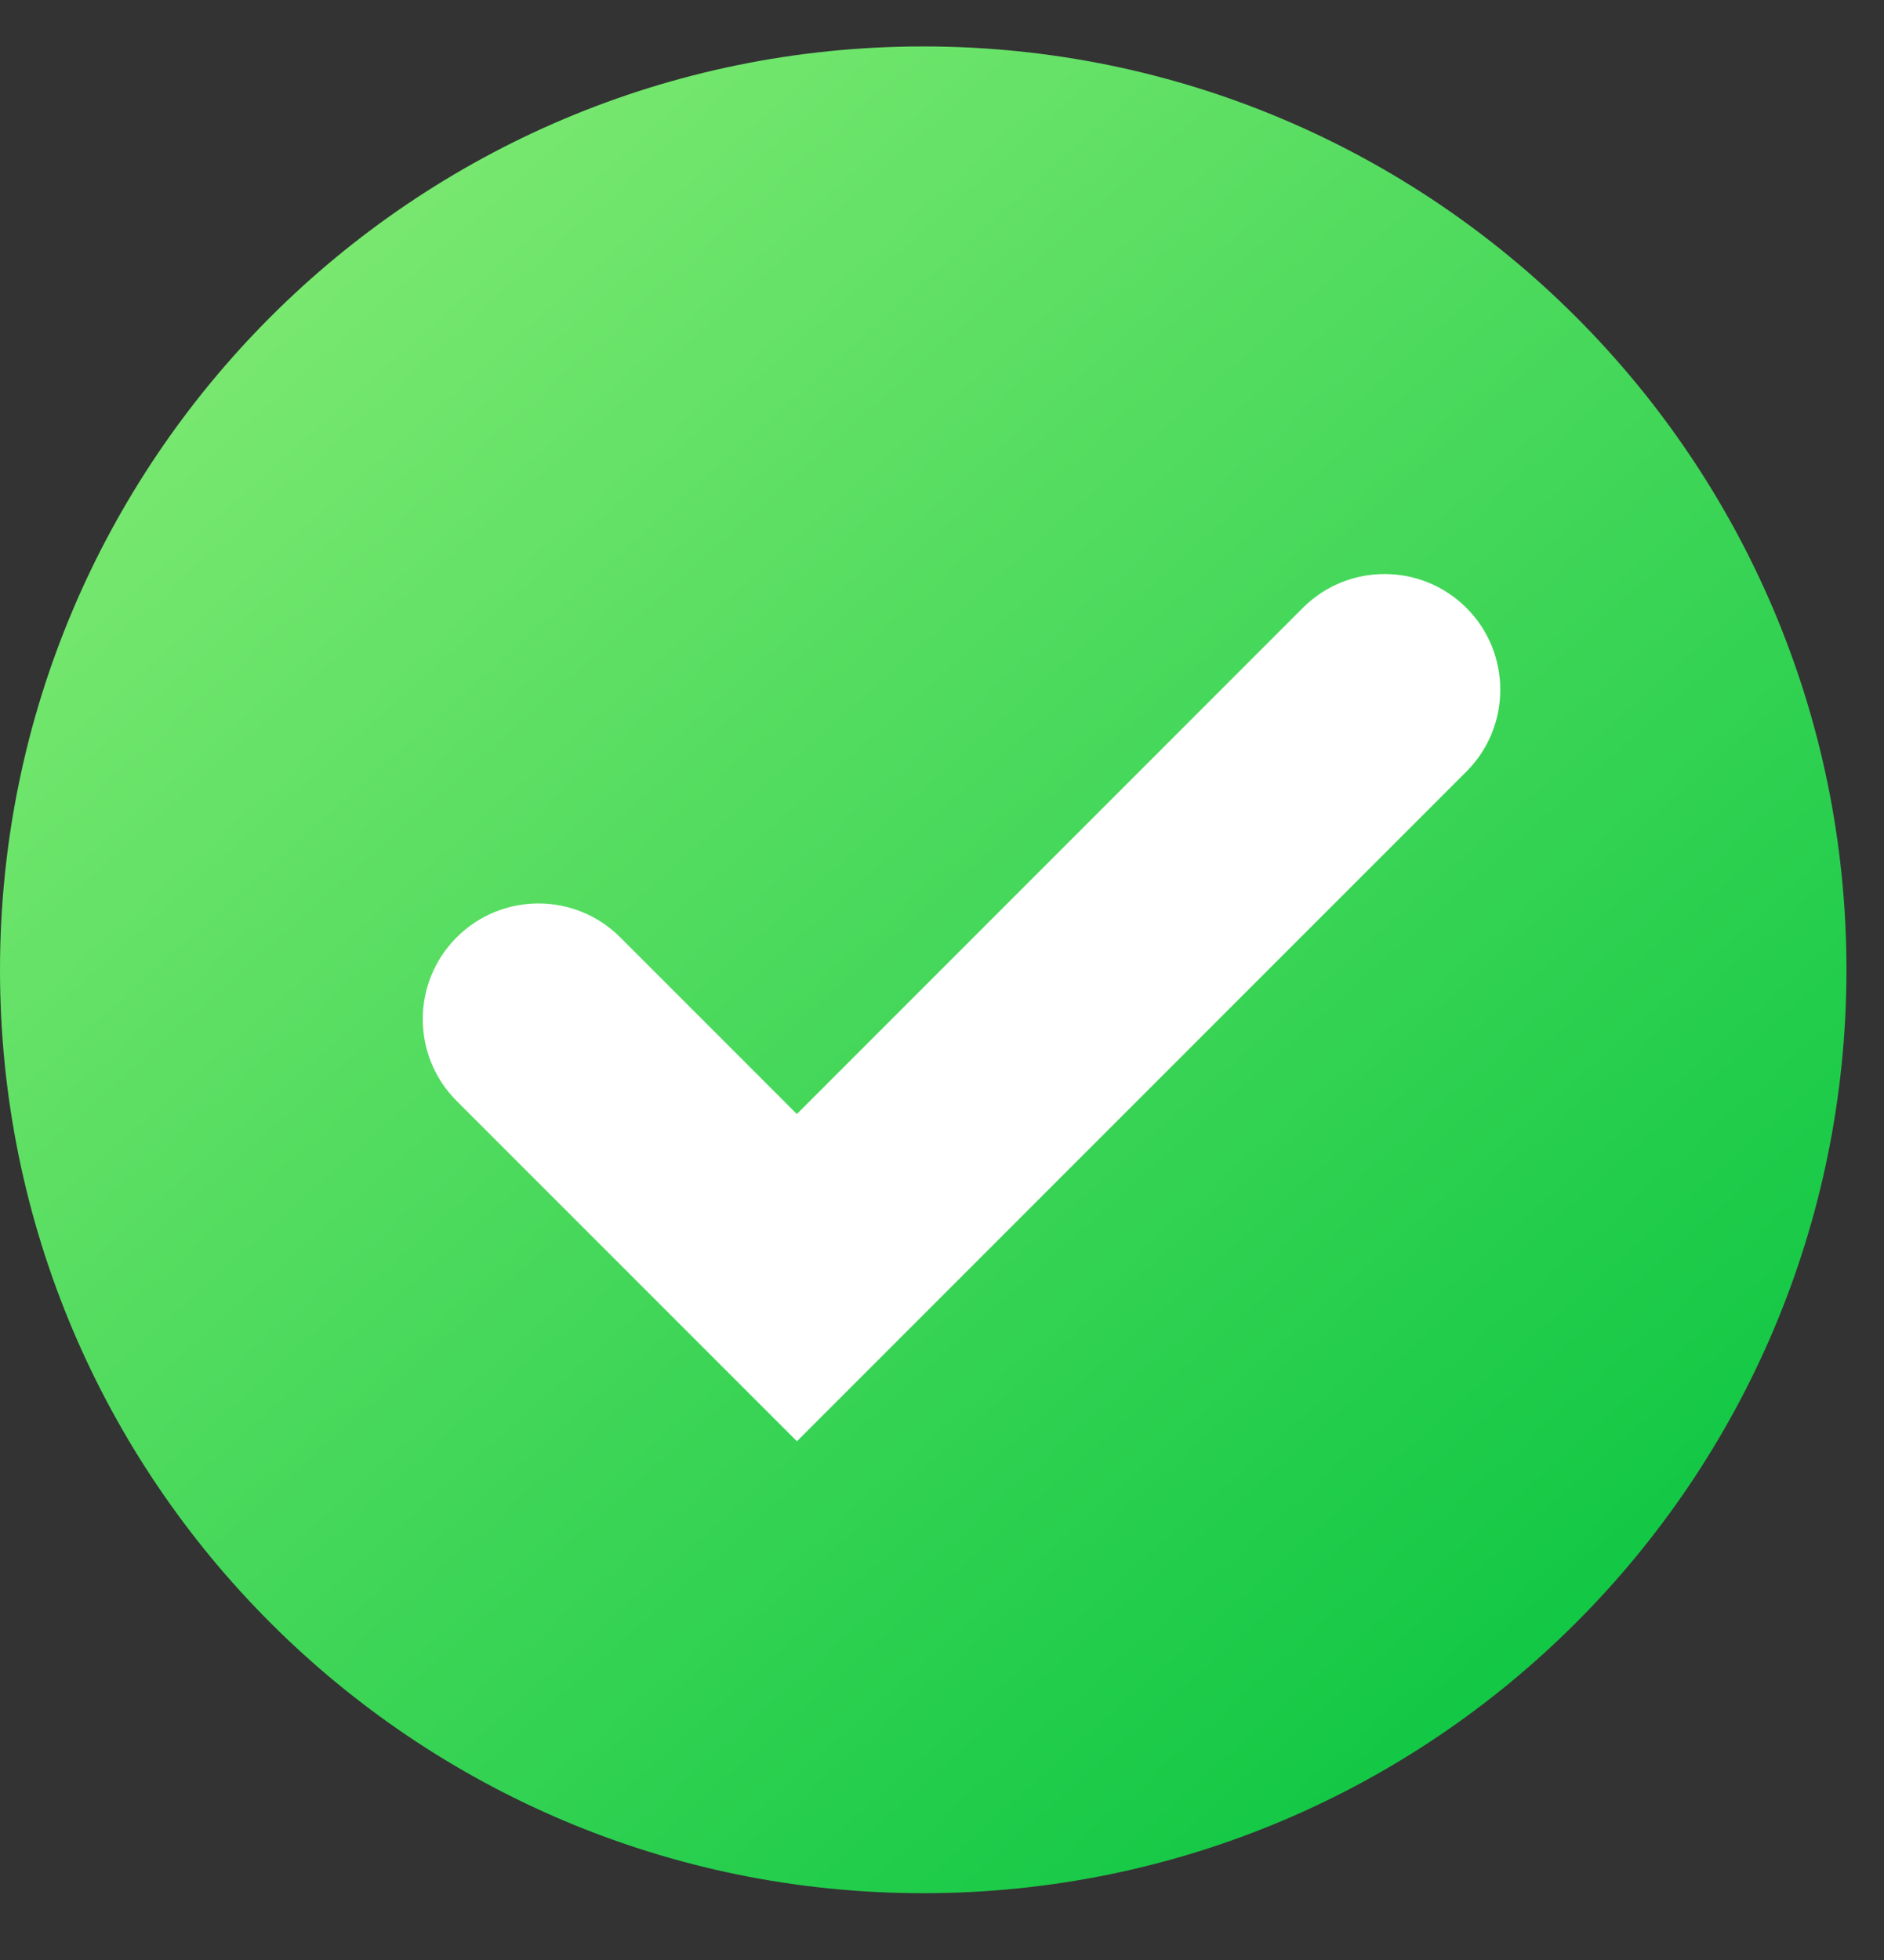
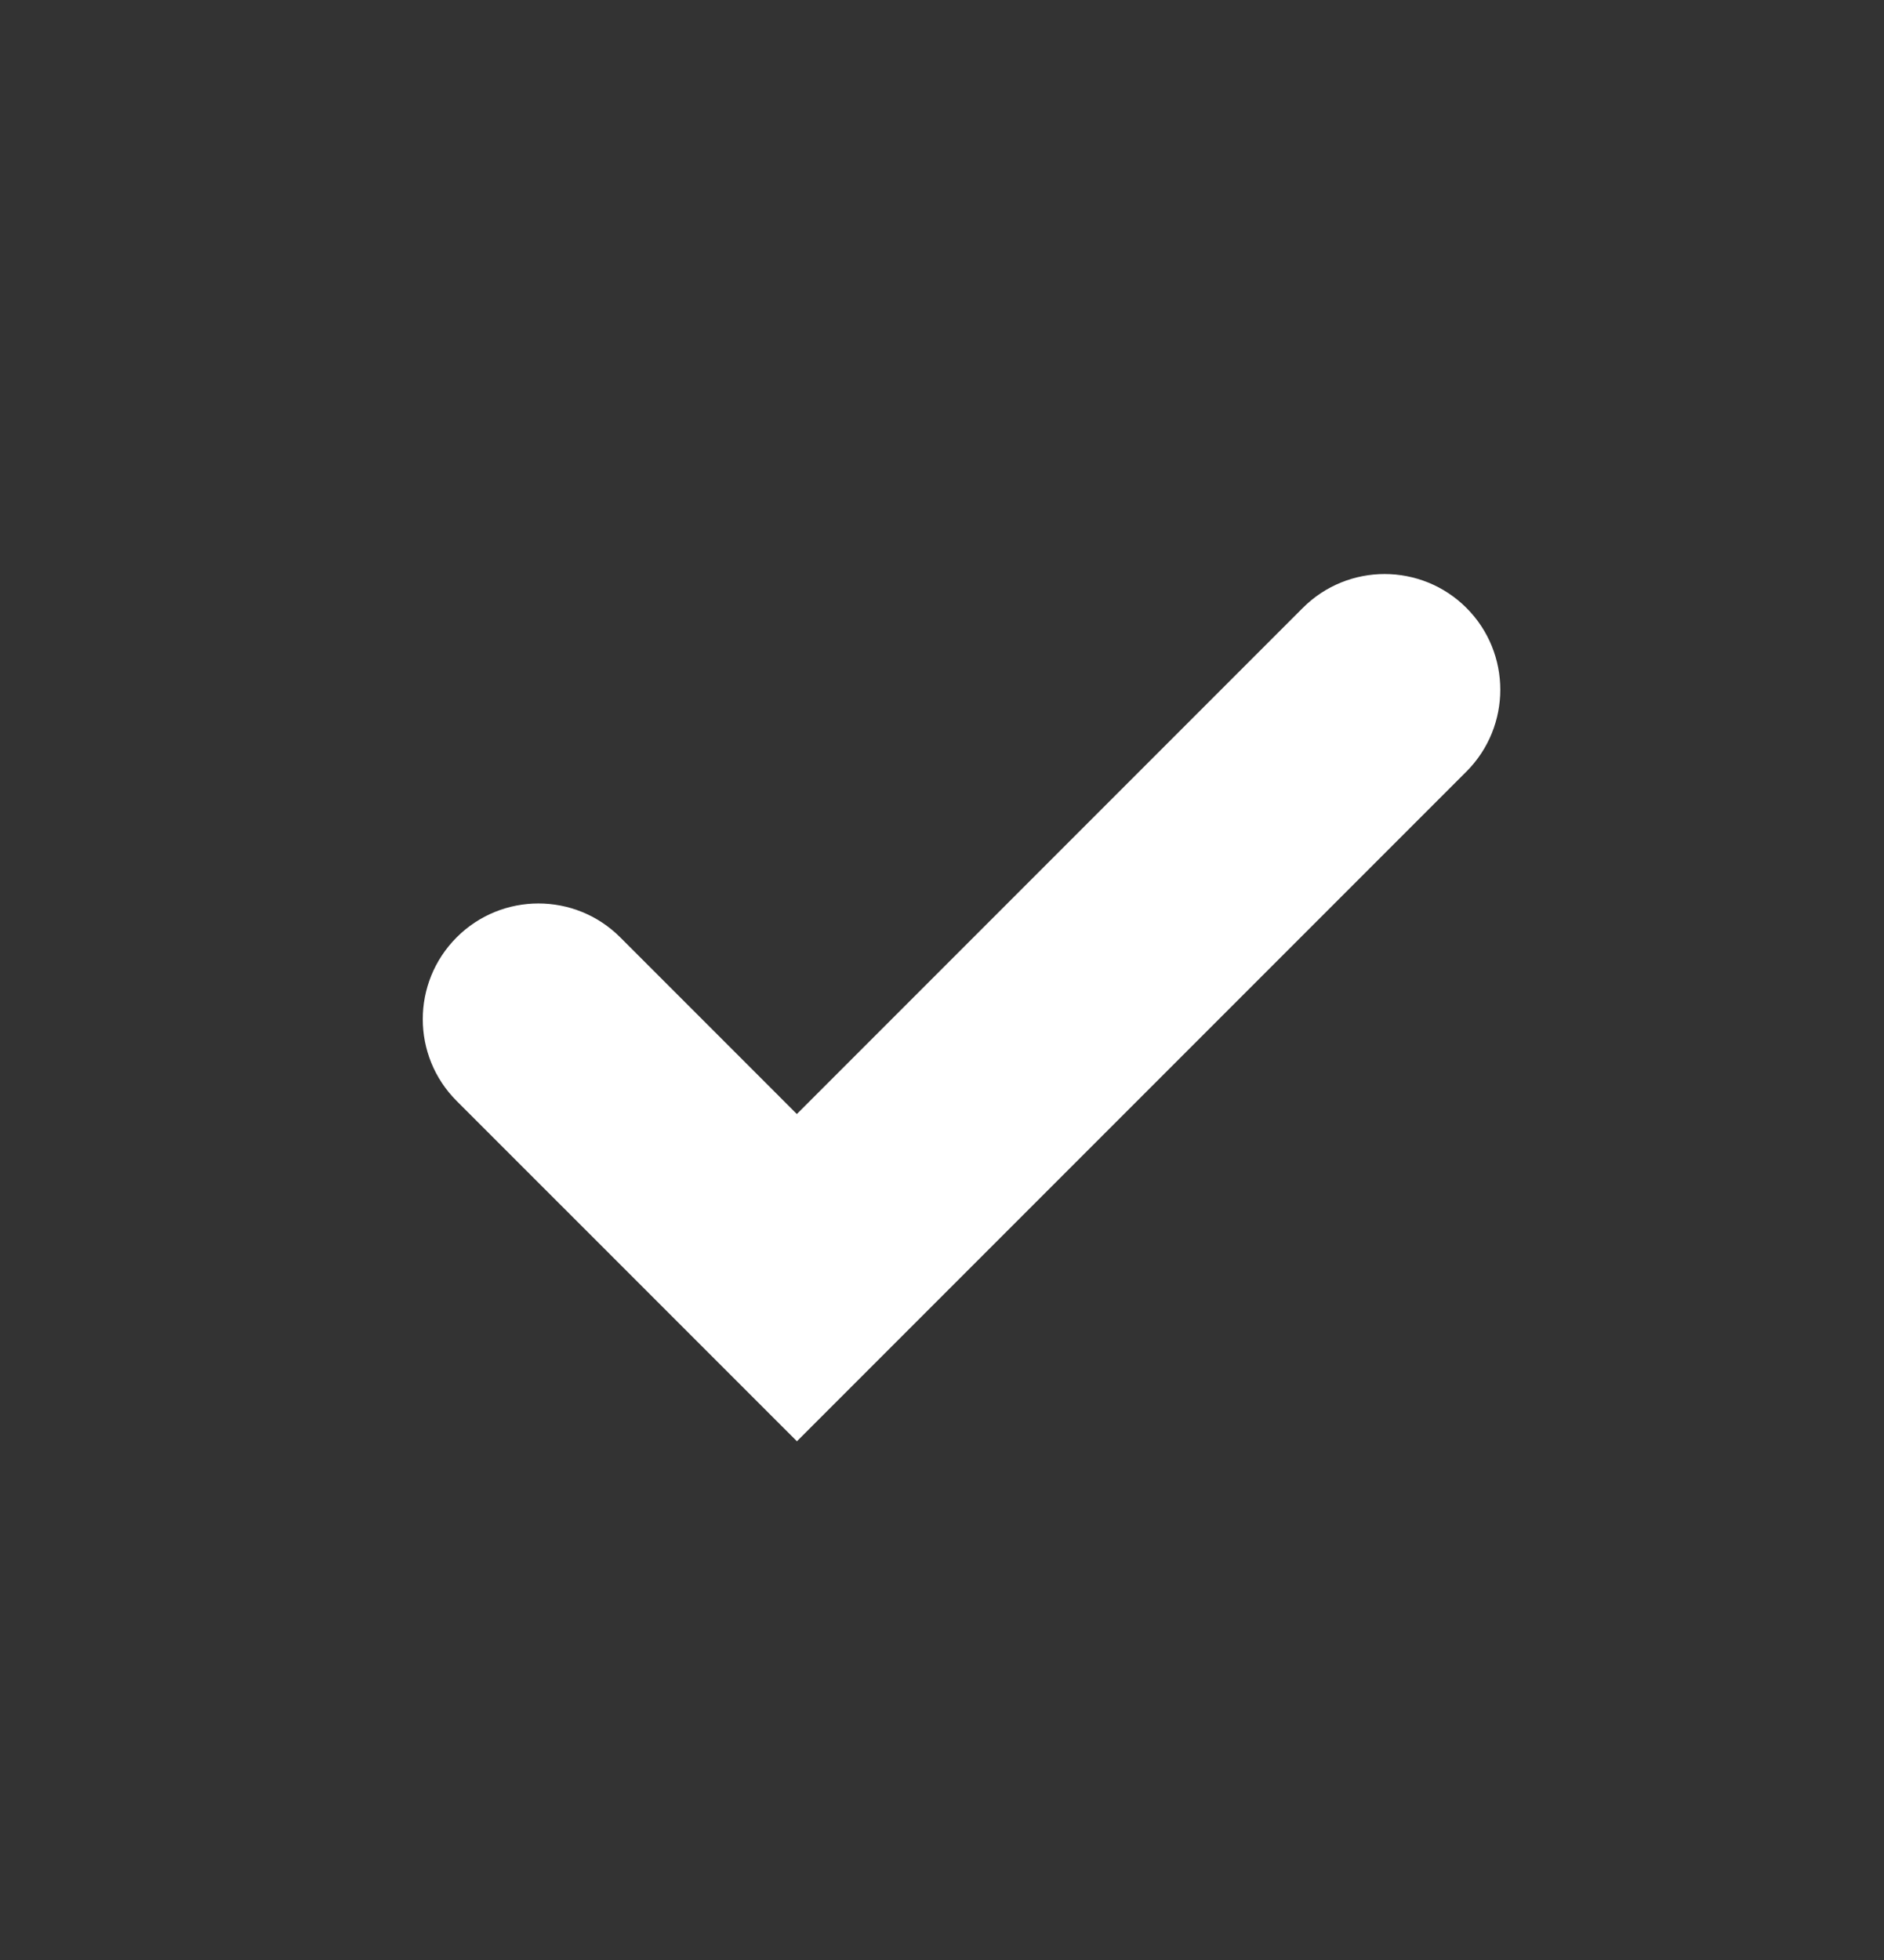
<svg xmlns="http://www.w3.org/2000/svg" width="25" height="26" viewBox="0 0 25 26" fill="none">
  <rect x="0" y="0" width="25" height="26" fill="#333333" stroke="none" />
-   <path d="M12.251 25.114C5.486 25.114 0 19.632 0 12.867C0 6.102 5.486 0.616 12.251 0.616C19.016 0.616 24.502 6.102 24.502 12.867C24.498 19.632 19.016 25.114 12.251 25.114Z" fill="url(#paint0_linear_320_4928)" />
  <path fill-rule="evenodd" clip-rule="evenodd" d="M19.459 8.064C20.058 8.663 20.058 9.635 19.459 10.235L10.575 19.119L6.06 14.605C5.46 14.006 5.46 13.034 6.06 12.434C6.659 11.835 7.631 11.835 8.23 12.434L10.574 14.778L17.288 8.064C17.887 7.465 18.859 7.465 19.459 8.064Z" fill="white" />
  <defs>
    <linearGradient id="paint0_linear_320_4928" x1="23.99" y1="24.604" x2="2.554" y2="0.616" gradientUnits="userSpaceOnUse">
      <stop stop-color="#00C23D" />
      <stop offset="1" stop-color="#86EC75" />
    </linearGradient>
  </defs>
</svg>